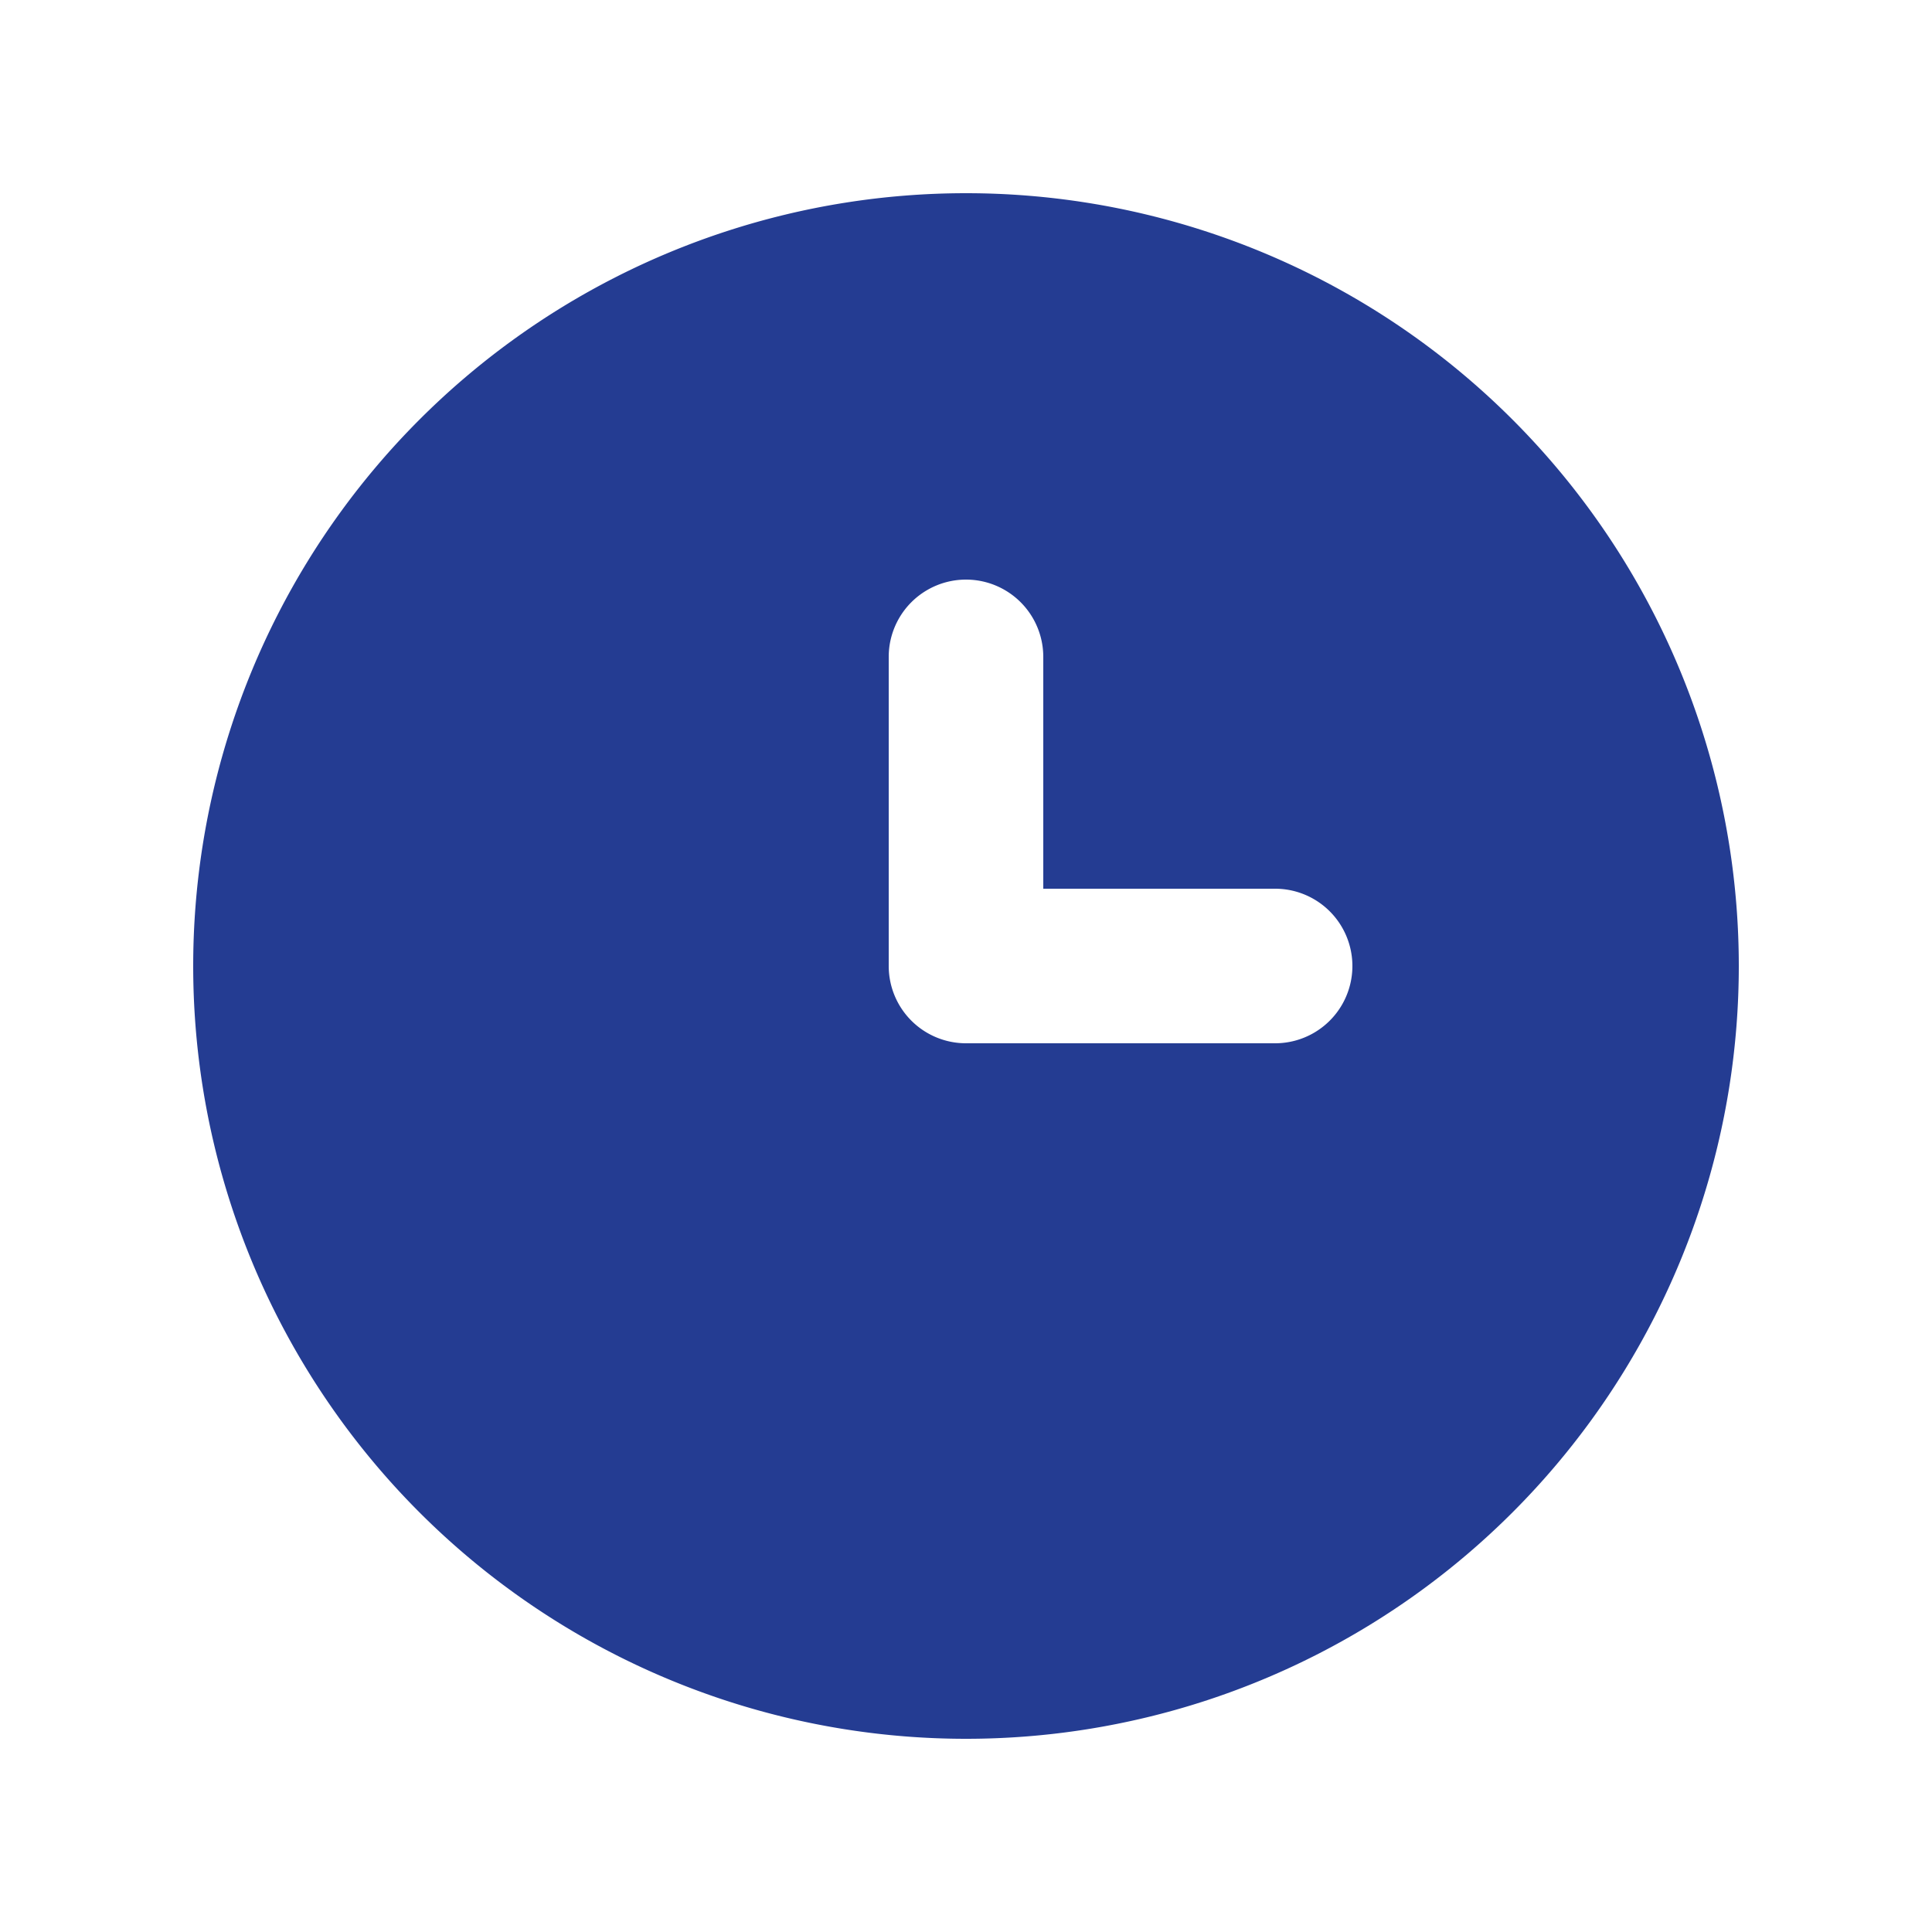
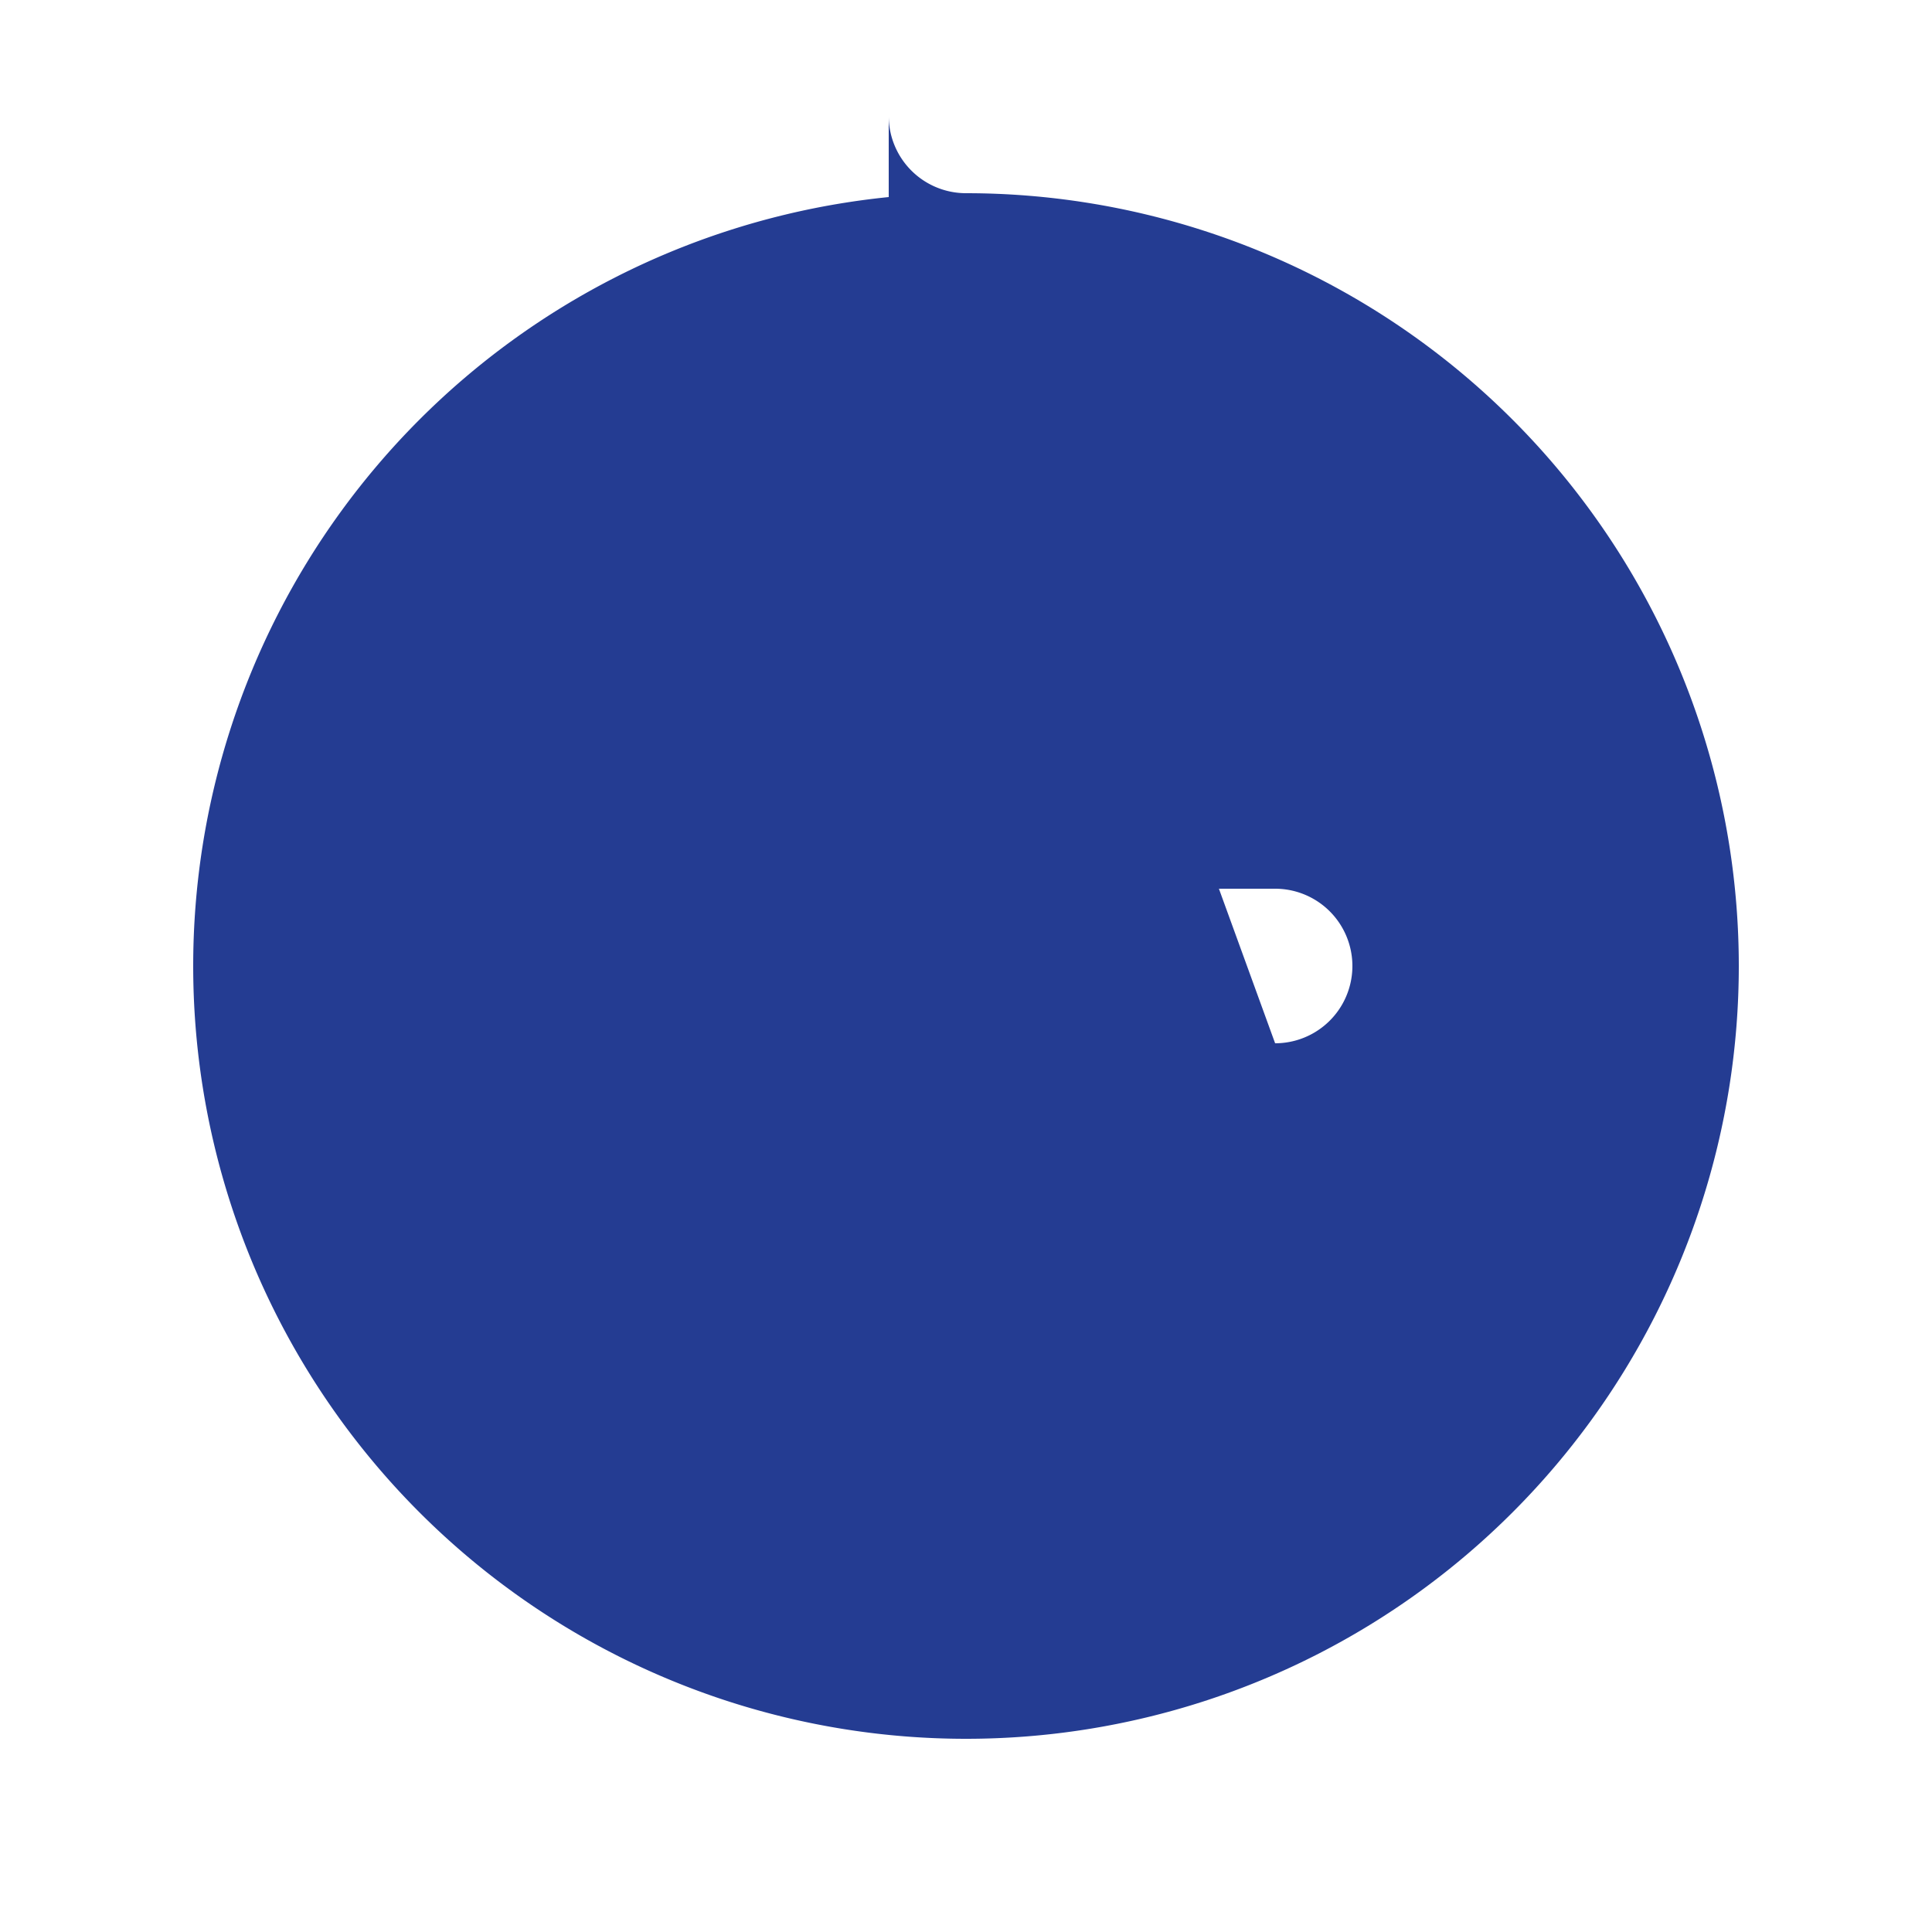
<svg xmlns="http://www.w3.org/2000/svg" fill="none" viewBox="0 0 20 20">
-   <path fill="#243C92" d="M10 2a8 8 0 1 0 0 16 8 8 0 0 0 0-16Zm3.2 8.8H10a.8.8 0 0 1-.8-.8V6.8a.8.8 0 0 1 1.6 0v2.4h2.4a.8.8 0 1 1 0 1.6Z" />
+   <path fill="#243C92" d="M10 2a8 8 0 1 0 0 16 8 8 0 0 0 0-16ZH10a.8.8 0 0 1-.8-.8V6.8a.8.8 0 0 1 1.6 0v2.4h2.4a.8.8 0 1 1 0 1.6Z" />
</svg>